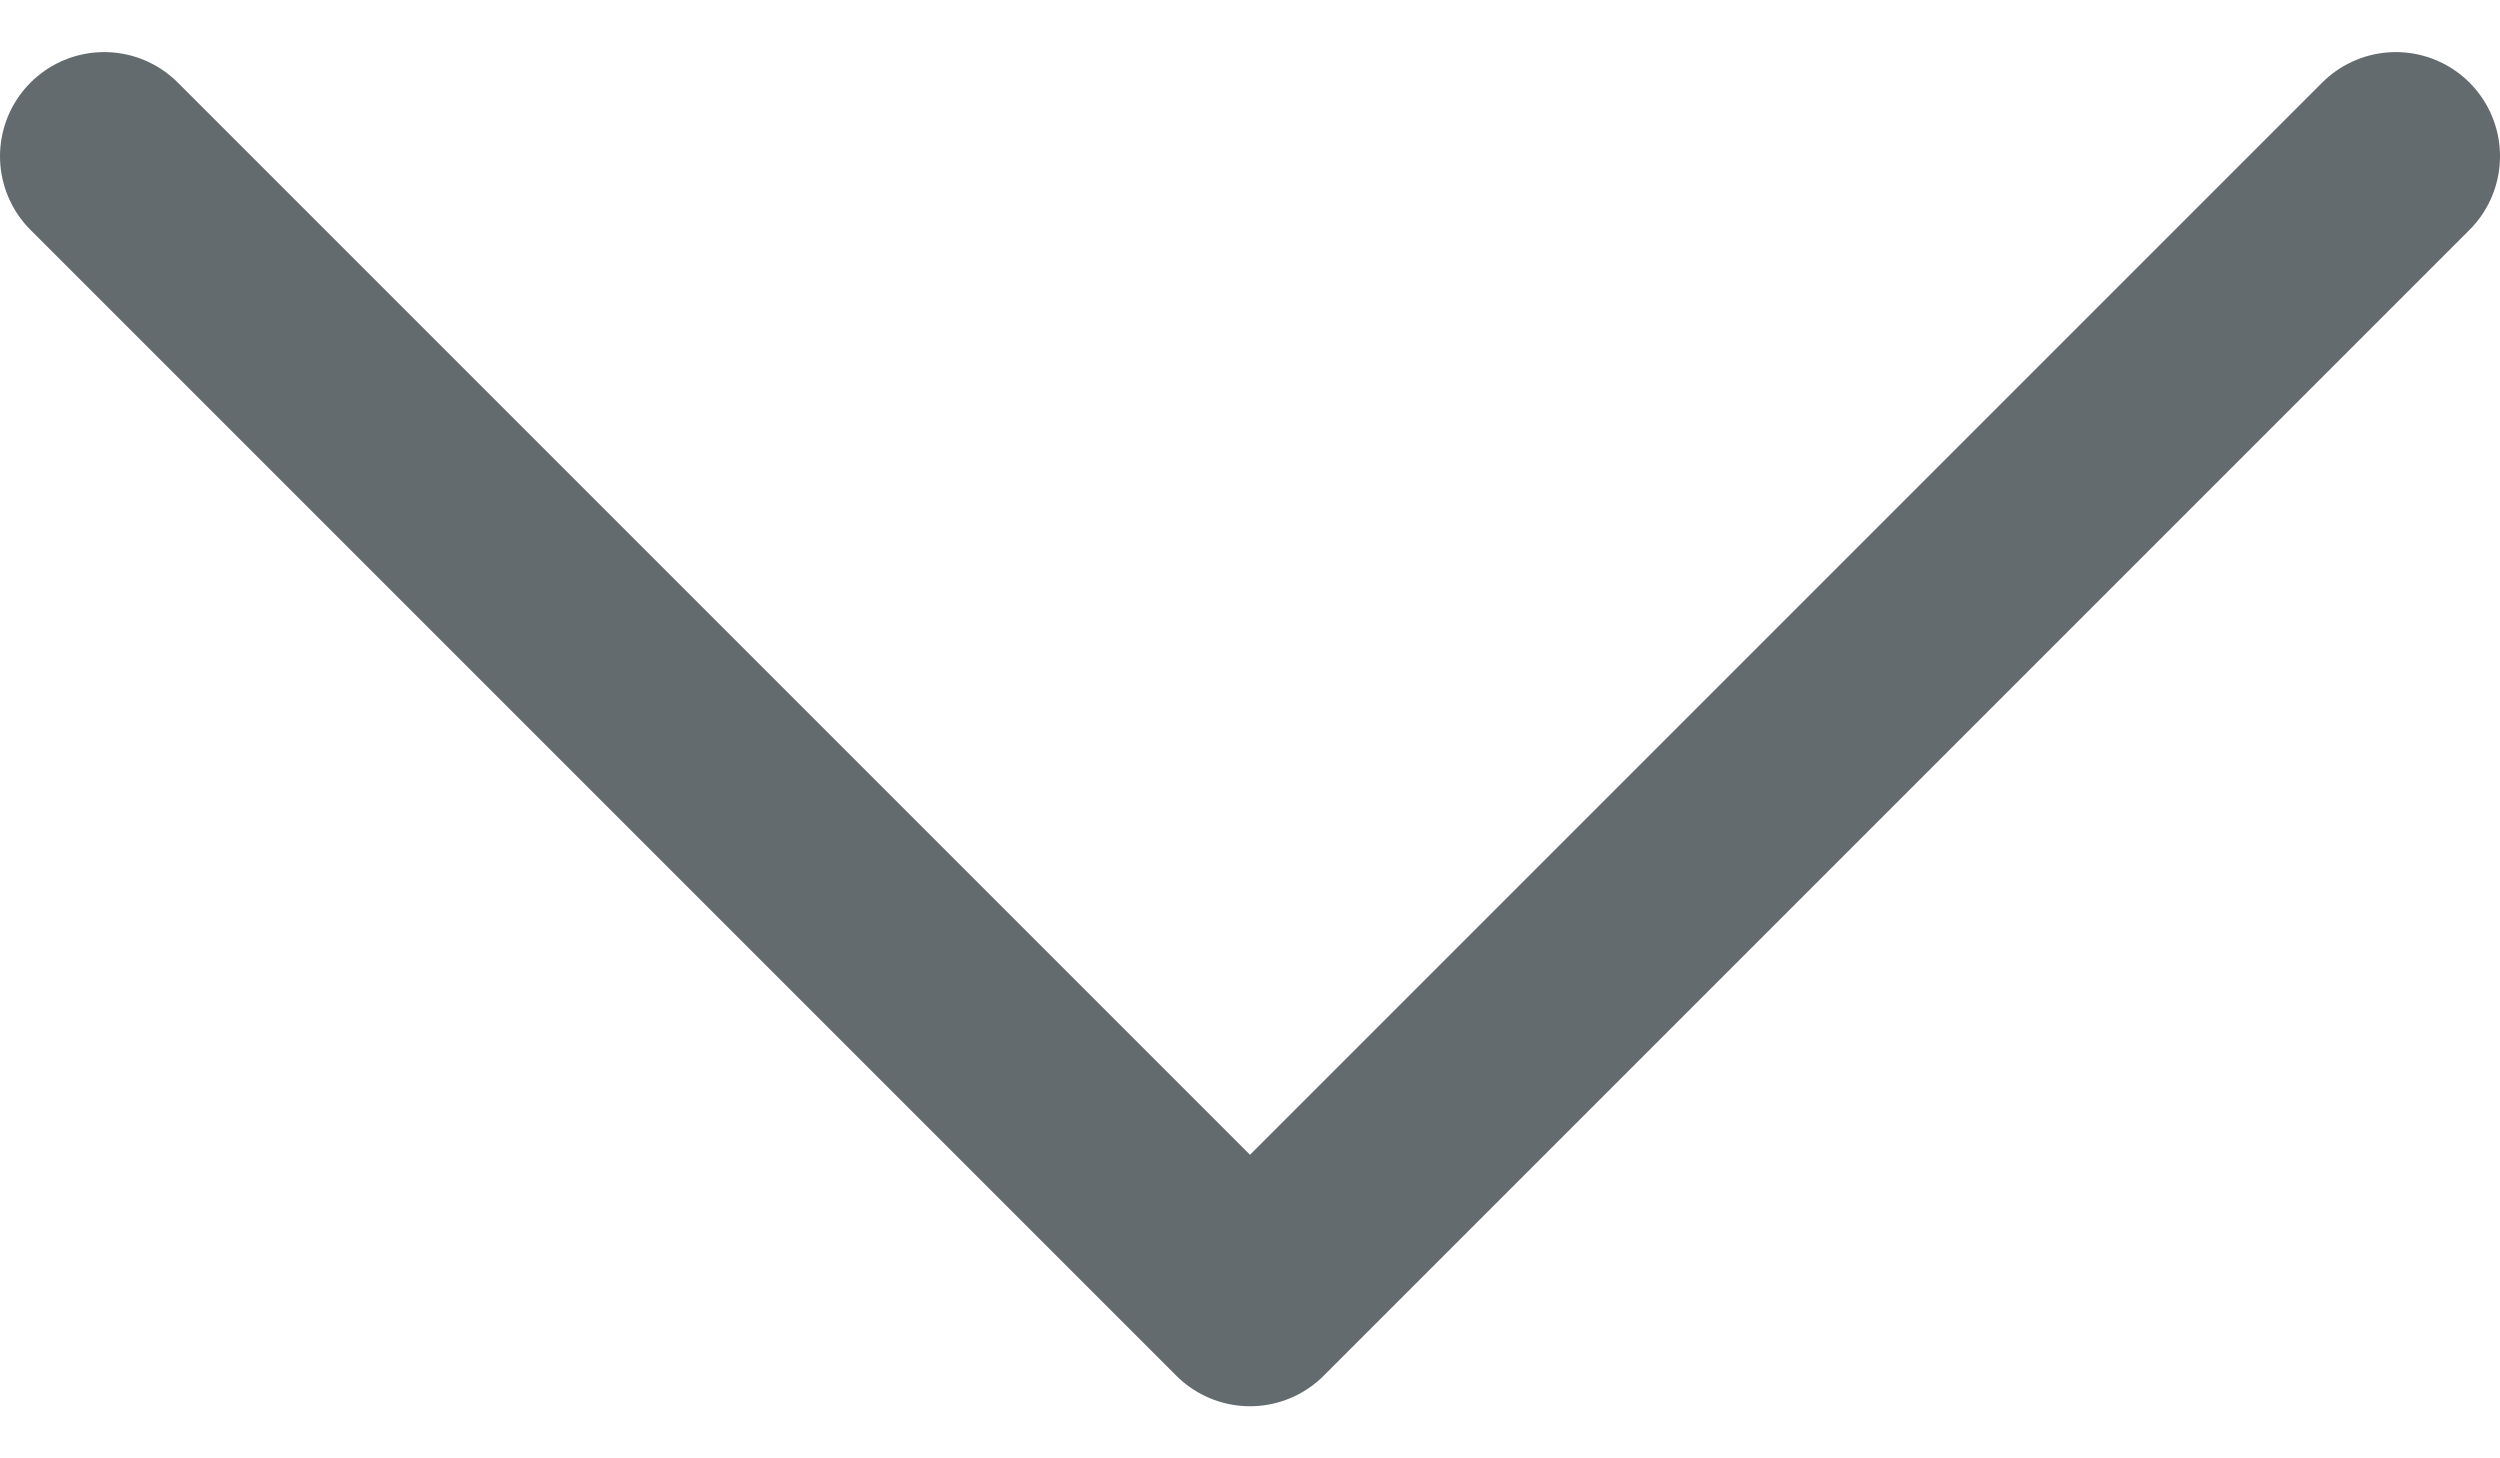
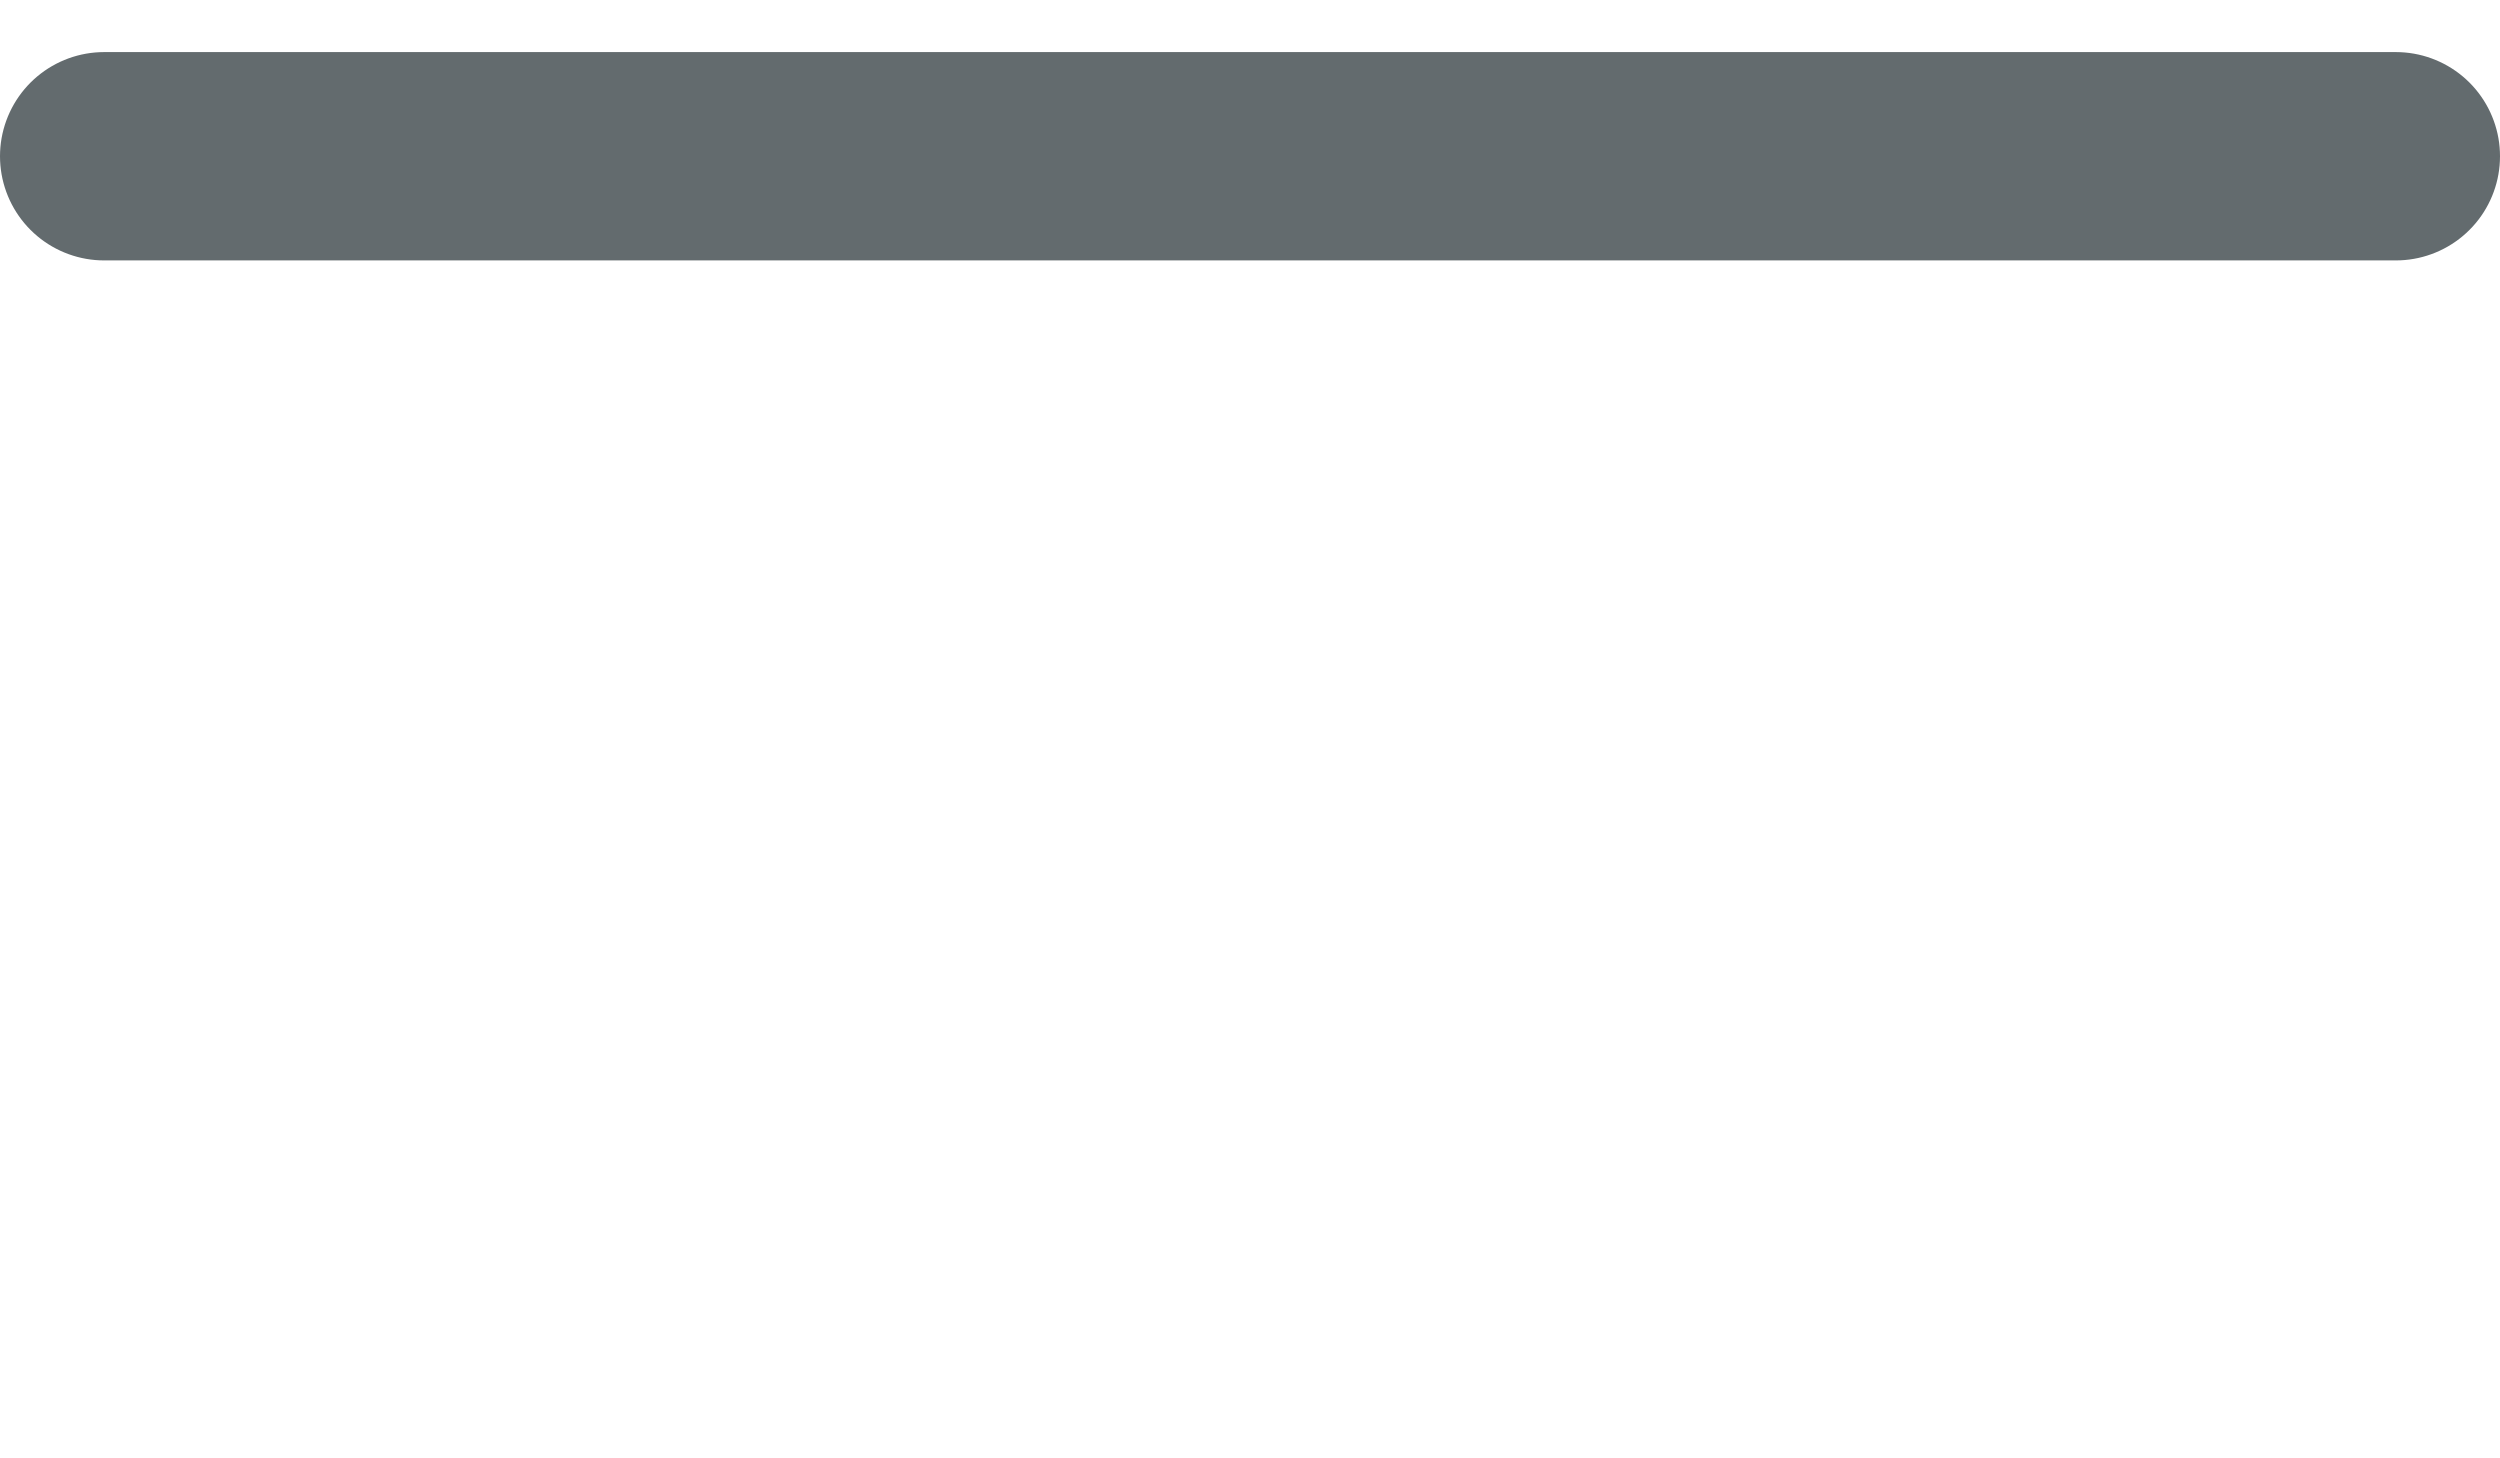
<svg xmlns="http://www.w3.org/2000/svg" width="12" height="7" viewBox="0 0 12 7" fill="none">
-   <path d="M0.5 0.75L6 6.25L11.5 0.75" stroke="#636B6E" stroke-linecap="round" stroke-linejoin="round" />
+   <path d="M0.5 0.75L11.5 0.75" stroke="#636B6E" stroke-linecap="round" stroke-linejoin="round" />
</svg>